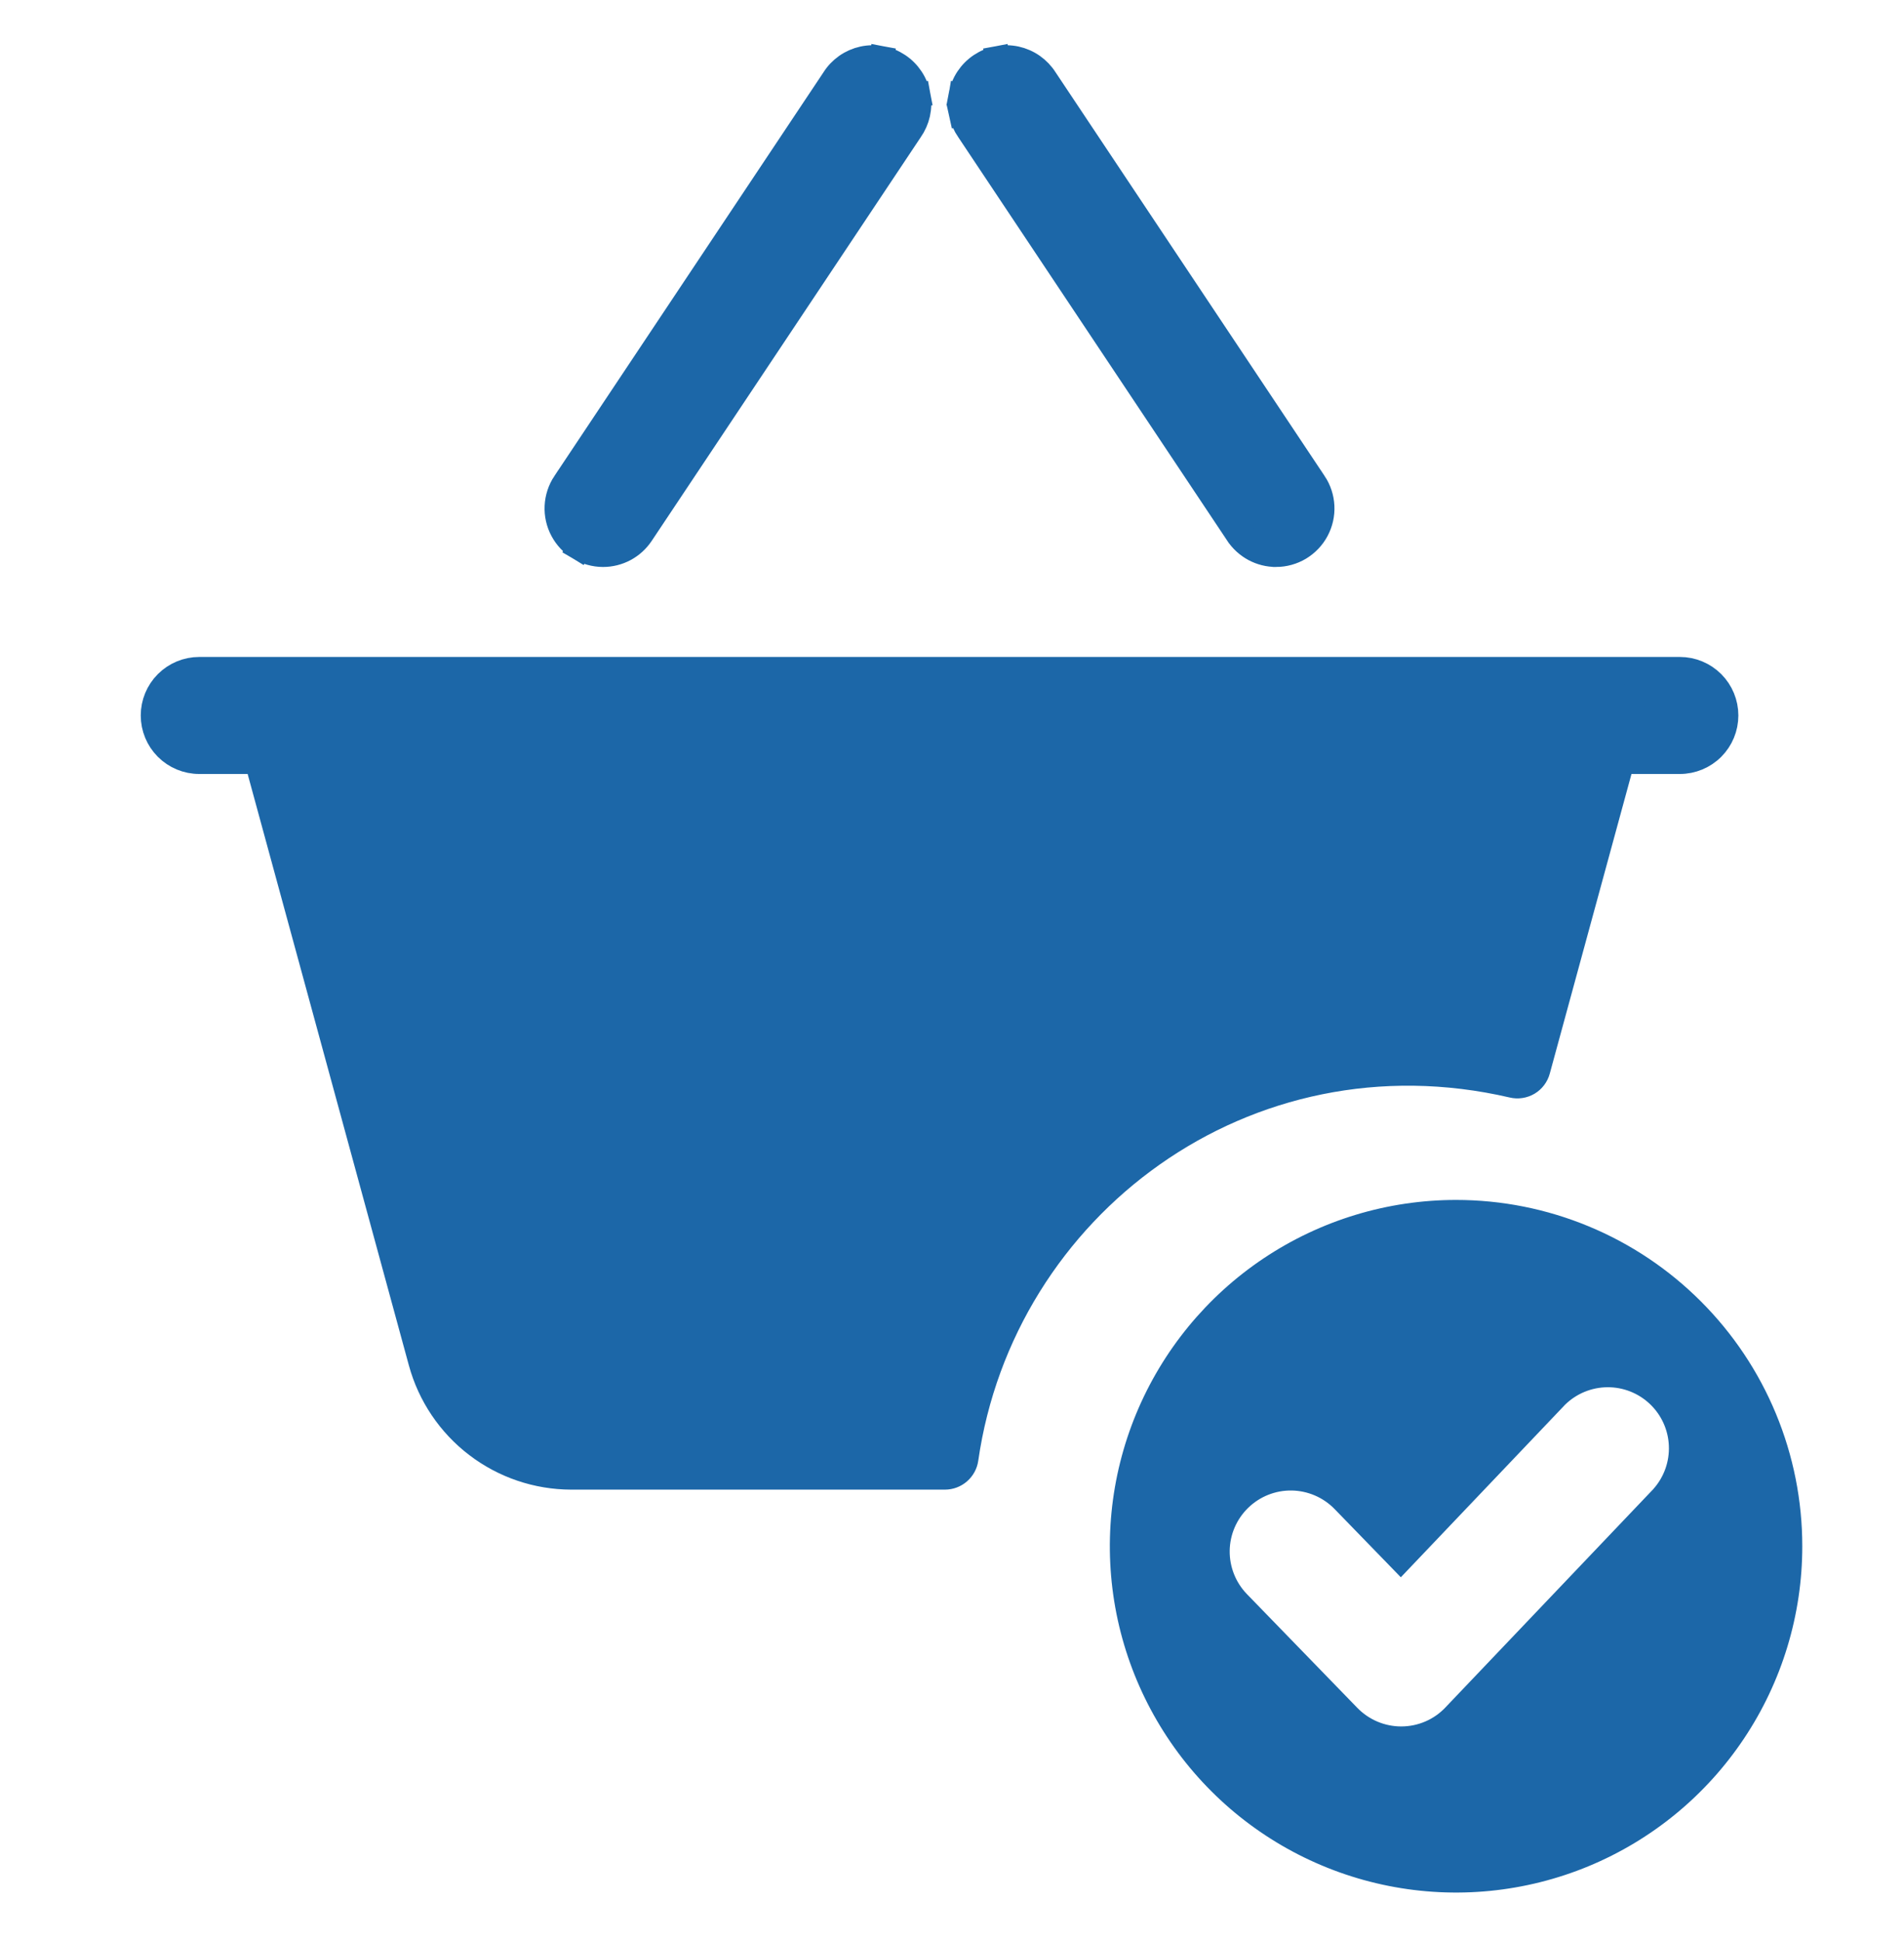
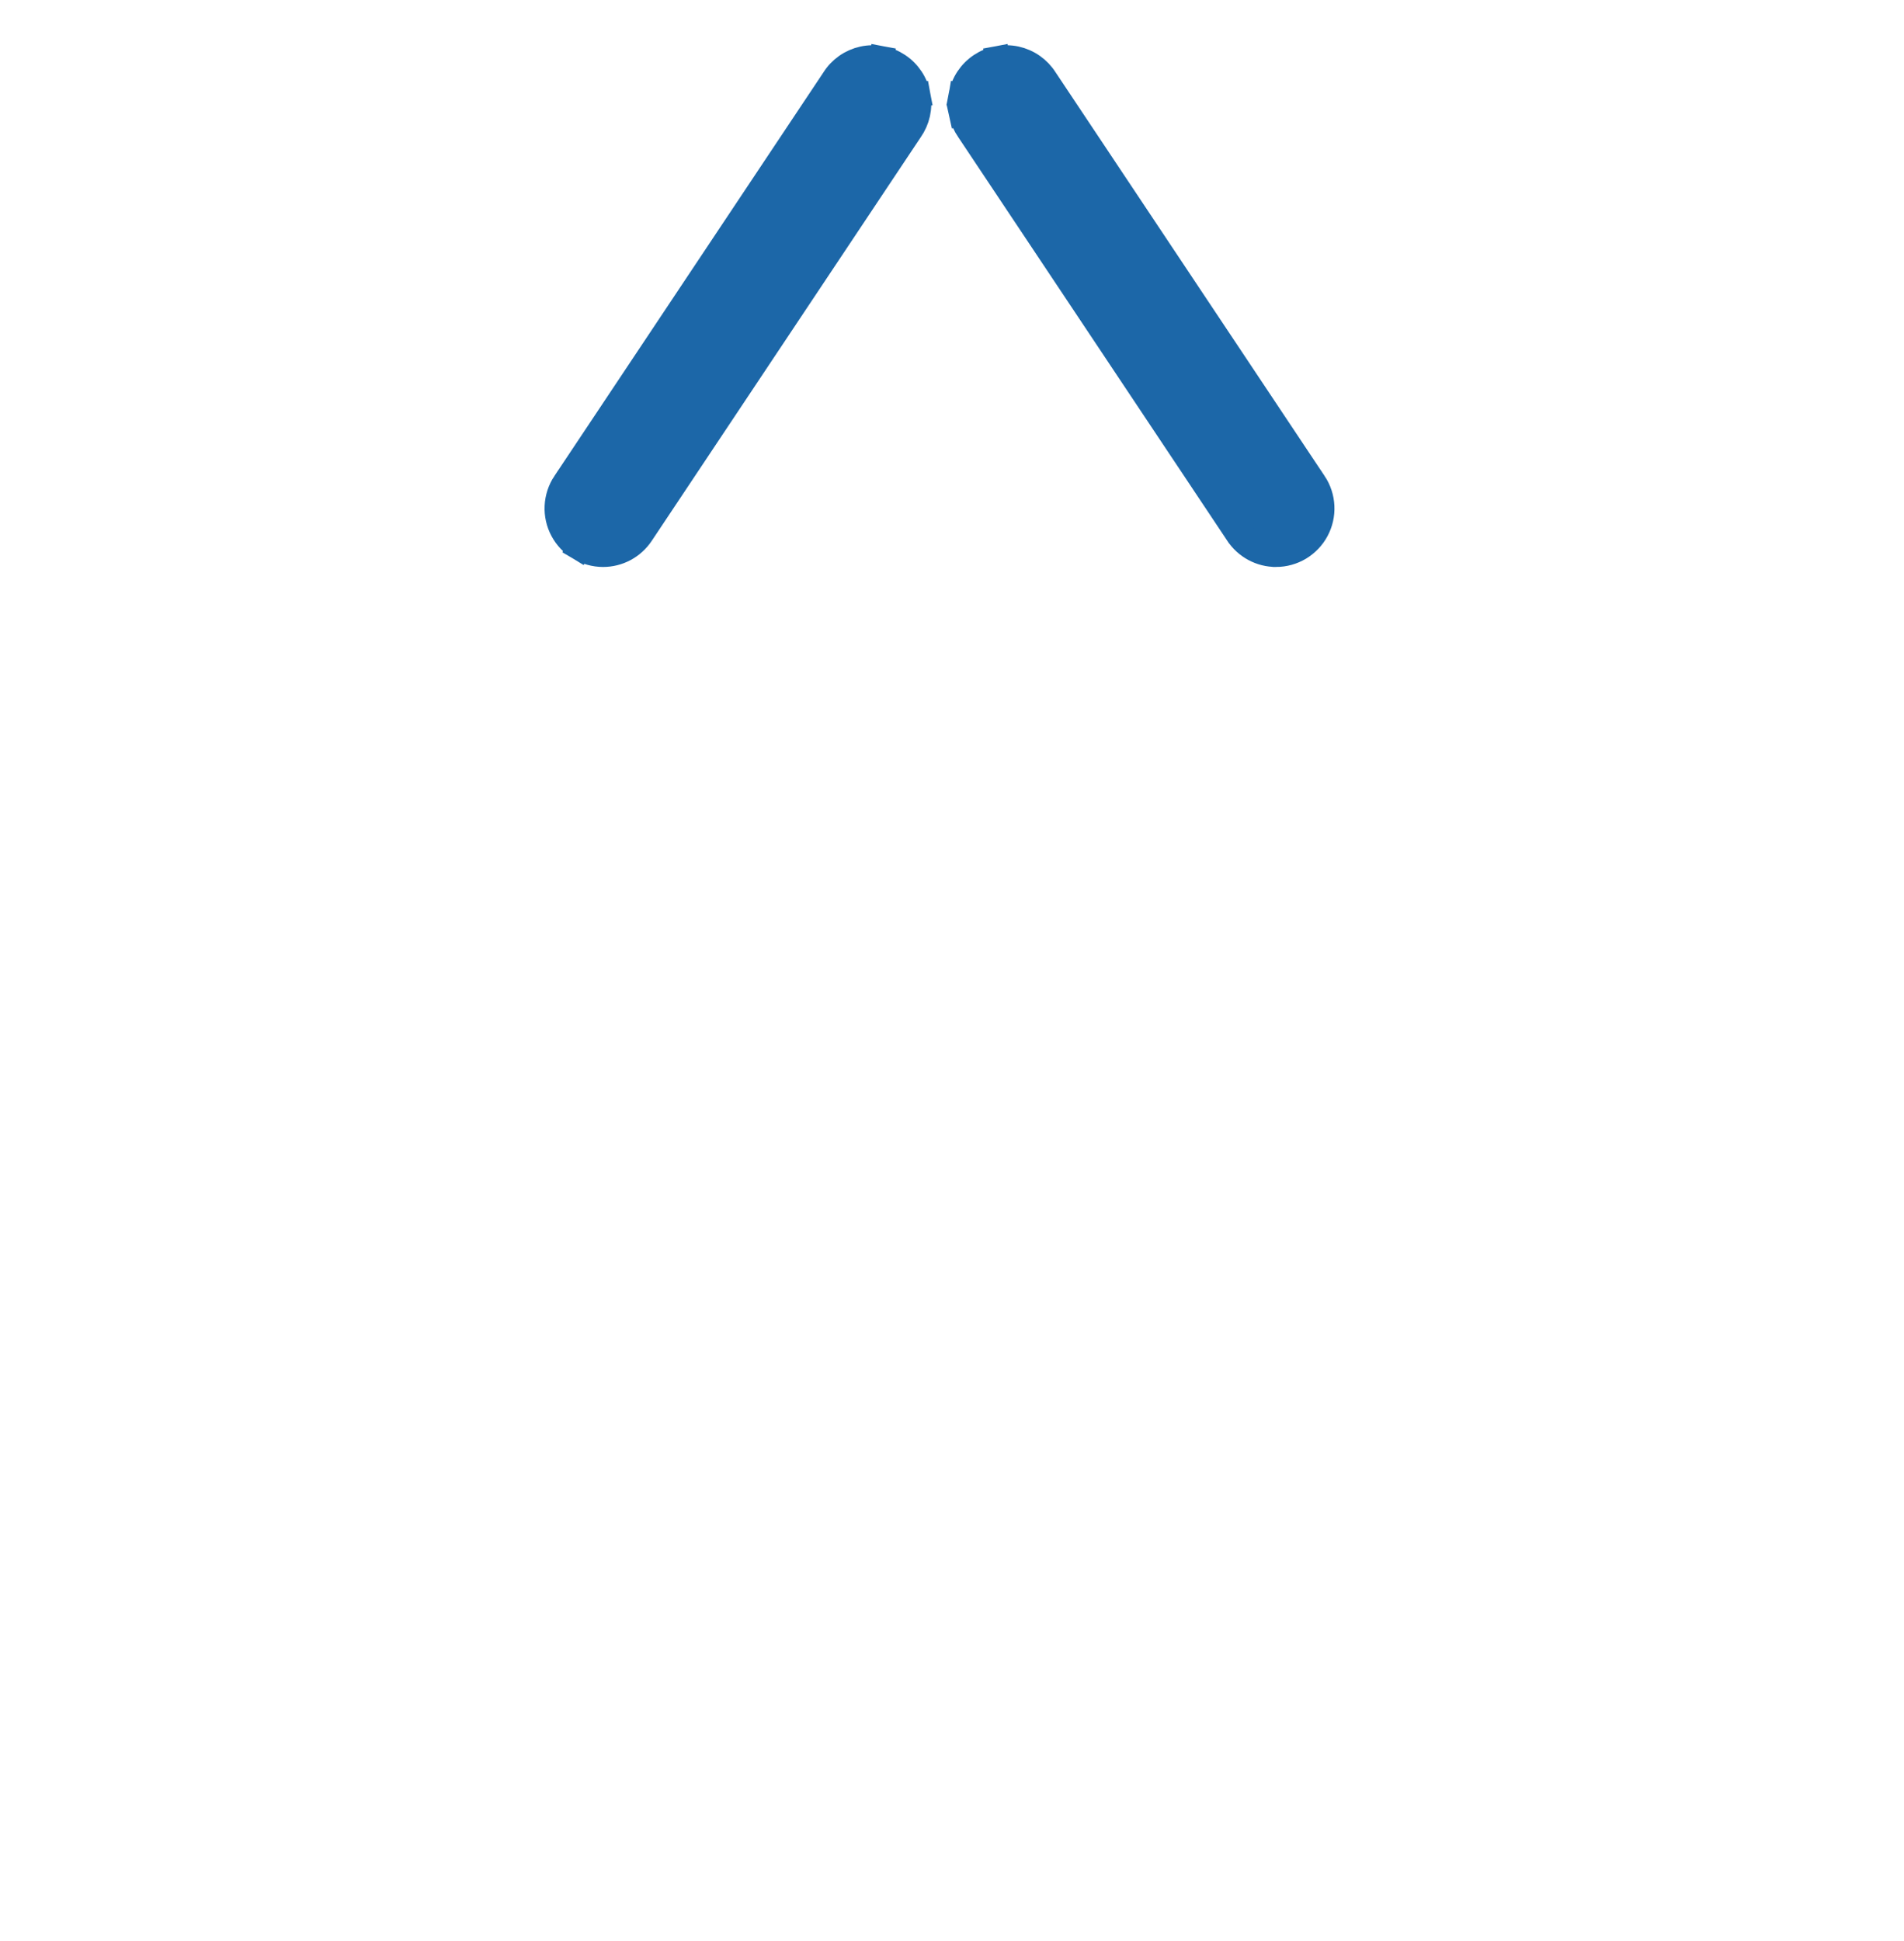
<svg xmlns="http://www.w3.org/2000/svg" width="52" height="53" viewBox="0 0 52 53" fill="none">
-   <path d="M5.441 20.794H45.879C46.213 20.794 46.533 20.661 46.769 20.425C47.005 20.189 47.137 19.869 47.137 19.535C47.137 19.202 47.005 18.882 46.769 18.646C46.533 18.41 46.213 18.277 45.879 18.277H5.441C5.107 18.277 4.787 18.41 4.551 18.646C4.315 18.882 4.183 19.202 4.183 19.535C4.183 19.869 4.315 20.189 4.551 20.425C4.787 20.661 5.107 20.794 5.441 20.794Z" fill="#1C67A8" stroke="#1C67A8" stroke-width="0.678" />
  <path d="M16.469 15.142C16.676 15.142 16.881 15.091 17.064 14.993C17.246 14.895 17.402 14.753 17.517 14.58C17.517 14.58 17.517 14.58 17.517 14.58L24.866 3.556C24.962 3.419 25.03 3.265 25.066 3.103C25.102 2.938 25.105 2.768 25.074 2.603L24.741 2.665L25.074 2.603C25.043 2.437 24.98 2.28 24.887 2.139C24.794 1.999 24.674 1.878 24.534 1.785C24.394 1.692 24.237 1.627 24.071 1.596L24.008 1.929L24.071 1.596C23.906 1.565 23.736 1.567 23.571 1.602C23.407 1.638 23.251 1.706 23.113 1.803C22.977 1.899 22.861 2.02 22.773 2.161L15.423 13.186L15.422 13.186C15.296 13.376 15.224 13.596 15.213 13.823C15.202 14.05 15.253 14.277 15.361 14.477C15.468 14.678 15.628 14.846 15.823 14.963L15.996 14.674L15.823 14.963C16.018 15.079 16.241 15.141 16.469 15.142ZM16.469 15.142L16.47 14.802L16.469 15.142C16.469 15.142 16.469 15.142 16.469 15.142ZM34.851 15.142L34.851 15.142C34.643 15.142 34.439 15.091 34.256 14.993C34.073 14.895 33.917 14.753 33.802 14.581L34.851 15.142ZM34.851 15.142C35.079 15.141 35.302 15.079 35.497 14.962C35.691 14.844 35.851 14.677 35.958 14.476C36.065 14.275 36.116 14.05 36.105 13.823C36.094 13.595 36.022 13.376 35.896 13.186L35.895 13.186L28.546 2.161C28.457 2.02 28.341 1.899 28.205 1.803C28.067 1.706 27.911 1.638 27.747 1.602C27.582 1.567 27.412 1.565 27.247 1.596L27.31 1.929L27.247 1.596C27.081 1.627 26.924 1.692 26.784 1.785C26.644 1.878 26.524 1.999 26.431 2.139C26.338 2.28 26.275 2.437 26.244 2.603L26.578 2.665L26.244 2.603C26.214 2.768 26.216 2.938 26.253 3.103L26.584 3.03L26.253 3.103C26.288 3.265 26.356 3.419 26.452 3.556L33.802 14.58L34.851 15.142Z" fill="#1C67A8" stroke="#1C67A8" stroke-width="0.678" />
-   <path d="M44.771 18.977C44.685 18.865 44.575 18.774 44.448 18.711C44.322 18.649 44.182 18.616 44.041 18.616H7.279C7.138 18.617 6.999 18.649 6.872 18.712C6.746 18.774 6.635 18.865 6.55 18.978C6.464 19.09 6.405 19.22 6.378 19.359C6.351 19.497 6.356 19.64 6.393 19.776L11.168 37.286C11.434 38.258 12.012 39.116 12.813 39.728C13.613 40.34 14.592 40.672 15.6 40.674H25.807C26.028 40.674 26.242 40.594 26.409 40.449C26.576 40.304 26.686 40.104 26.717 39.885C27.68 33.178 34.145 28.322 41.231 29.967C41.462 30.022 41.706 29.984 41.911 29.863C42.115 29.741 42.264 29.544 42.326 29.314L44.927 19.778C44.964 19.642 44.97 19.498 44.943 19.359C44.916 19.22 44.857 19.089 44.771 18.977Z" fill="#1C67A8" />
-   <path d="M39.766 32.764C37.895 32.764 36.067 33.319 34.512 34.358C32.958 35.397 31.746 36.874 31.03 38.602C30.315 40.33 30.128 42.231 30.492 44.065C30.858 45.9 31.758 47.584 33.081 48.907C34.403 50.229 36.088 51.129 37.923 51.494C39.757 51.859 41.658 51.671 43.386 50.956C45.114 50.24 46.59 49.028 47.629 47.472C48.668 45.917 49.223 44.089 49.222 42.219C49.222 40.977 48.978 39.748 48.502 38.6C48.027 37.453 47.33 36.411 46.452 35.533C45.574 34.655 44.532 33.958 43.384 33.483C42.237 33.008 41.008 32.764 39.766 32.764ZM45.159 40.654L39.475 46.622C39.321 46.785 39.135 46.915 38.928 47.004C38.722 47.093 38.5 47.139 38.276 47.14H38.268C38.045 47.14 37.824 47.095 37.618 47.008C37.413 46.921 37.227 46.794 37.071 46.634L34.055 43.527C33.747 43.209 33.578 42.783 33.584 42.34C33.591 41.898 33.773 41.477 34.091 41.169C34.408 40.861 34.835 40.691 35.277 40.698C35.719 40.705 36.141 40.887 36.449 41.204L38.258 43.067L42.745 38.354C43.054 38.052 43.468 37.881 43.9 37.878C44.332 37.875 44.748 38.039 45.061 38.337C45.374 38.634 45.56 39.042 45.578 39.473C45.597 39.905 45.447 40.327 45.161 40.65L45.159 40.654Z" fill="#1C67A8" />
</svg>